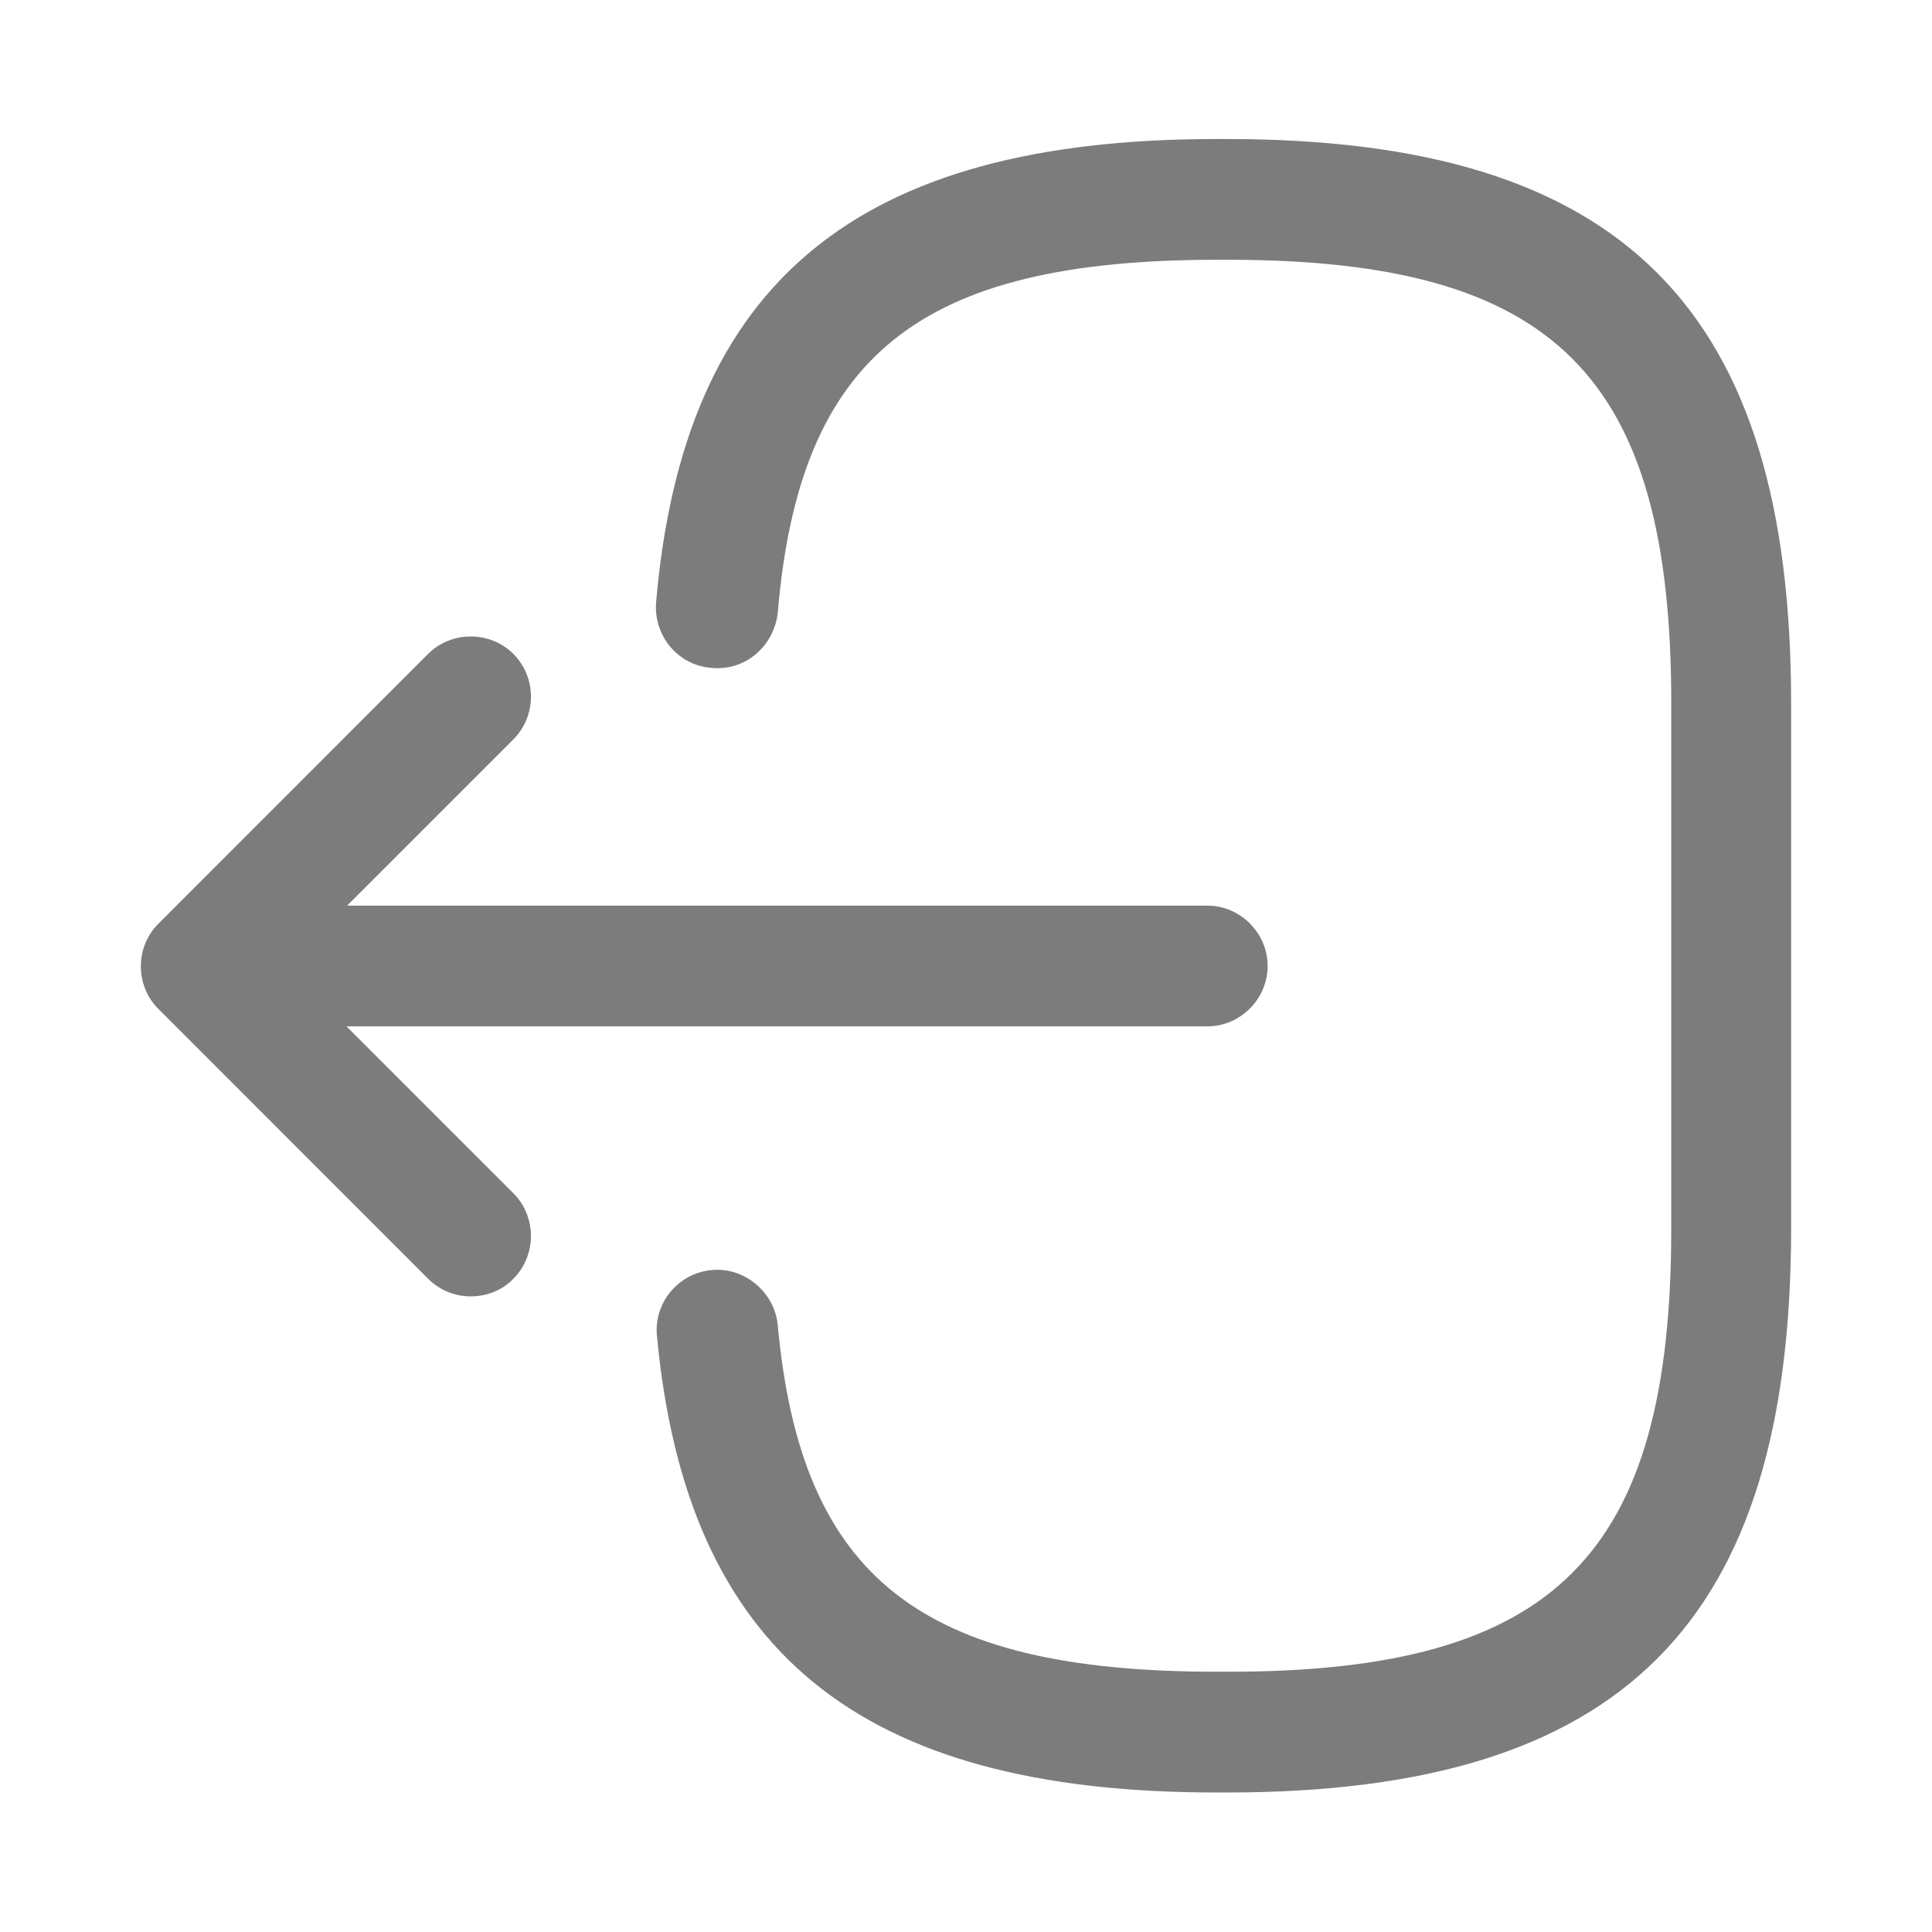
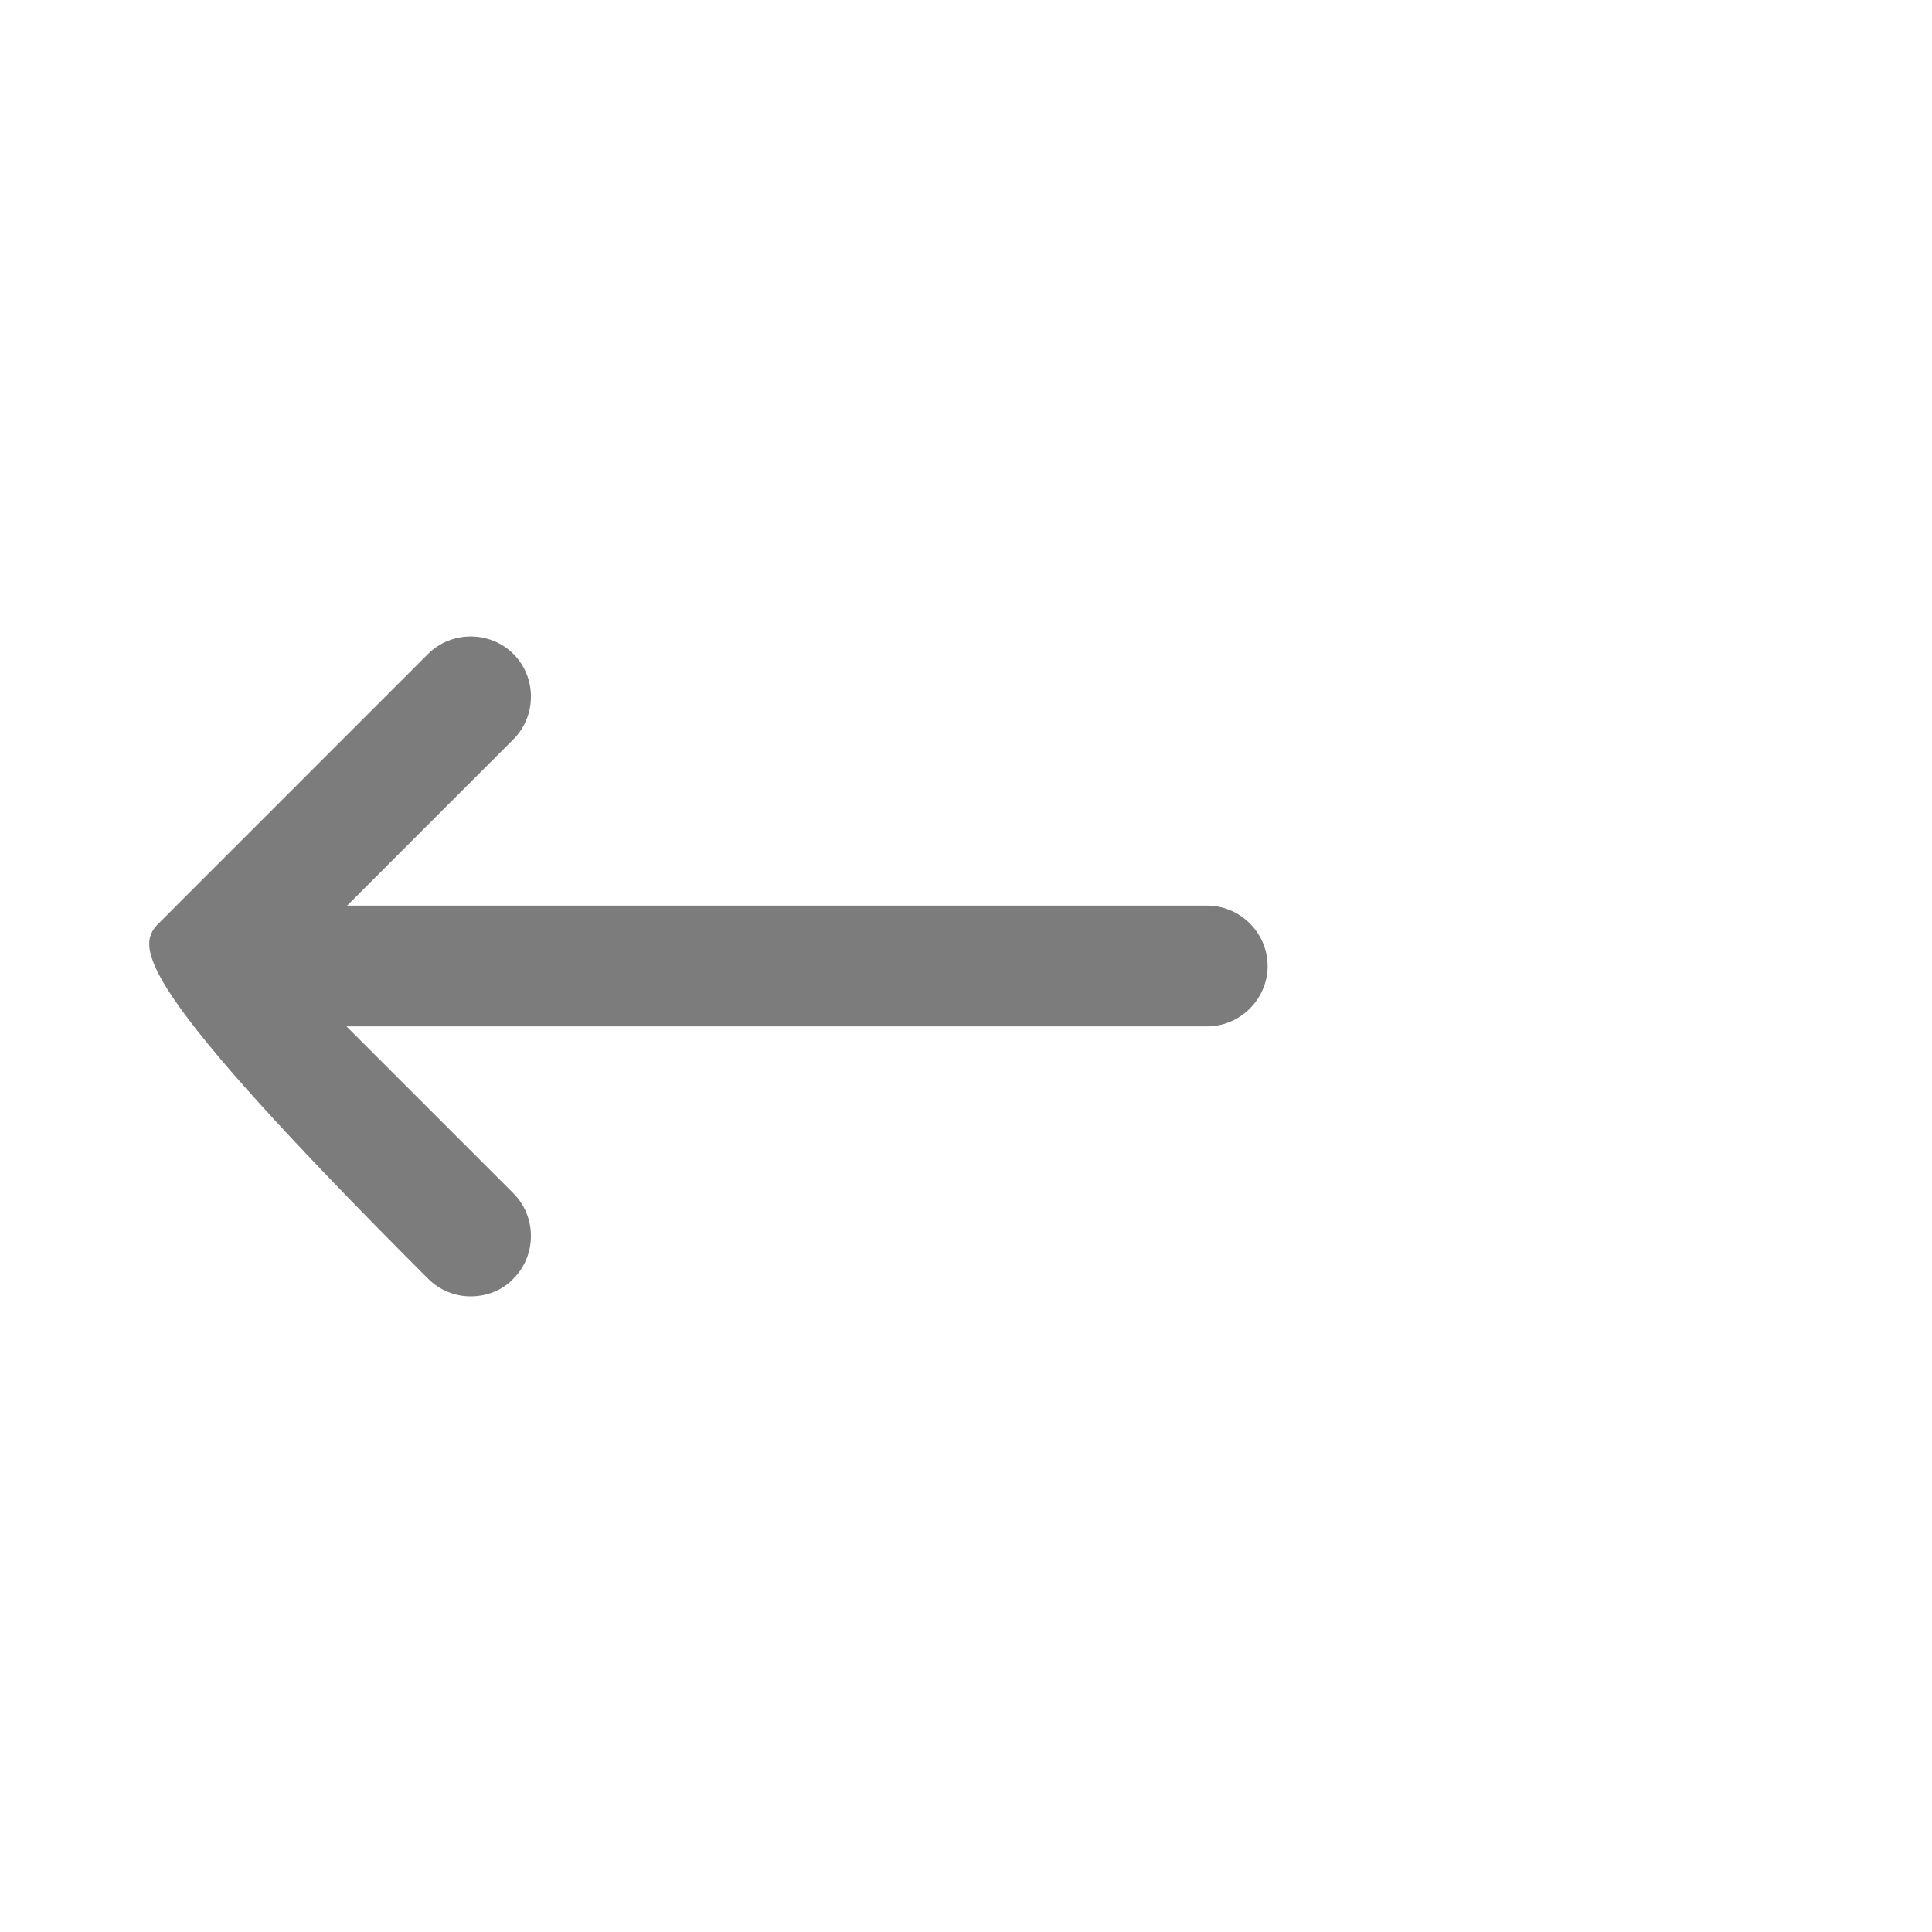
<svg xmlns="http://www.w3.org/2000/svg" width="24" height="24" viewBox="0 0 24 24" fill="none">
-   <path d="M15.241 22.267H15.111C10.671 22.267 8.53 20.517 8.161 16.597C8.12 16.187 8.421 15.817 8.841 15.777C9.241 15.737 9.62 16.047 9.661 16.457C9.95 19.597 11.431 20.767 15.12 20.767H15.251C19.32 20.767 20.761 19.327 20.761 15.257V8.737C20.761 4.667 19.32 3.227 15.251 3.227H15.12C11.411 3.227 9.931 4.417 9.661 7.617C9.611 8.027 9.261 8.337 8.841 8.297C8.421 8.267 8.12 7.897 8.15 7.487C8.491 3.507 10.64 1.727 15.111 1.727H15.241C20.151 1.727 22.25 3.827 22.25 8.737V15.257C22.25 20.167 20.151 22.267 15.241 22.267Z" fill="#7C7C7D" />
  <path d="M14.997 12.75H3.617C3.207 12.75 2.867 12.41 2.867 12C2.867 11.59 3.207 11.25 3.617 11.25H14.997C15.407 11.25 15.747 11.59 15.747 12C15.747 12.41 15.407 12.75 14.997 12.75Z" fill="#7C7C7D" />
-   <path d="M5.848 16.104C5.657 16.104 5.468 16.034 5.317 15.884L1.968 12.534C1.677 12.244 1.677 11.764 1.968 11.474L5.317 8.124C5.607 7.834 6.088 7.834 6.378 8.124C6.668 8.414 6.668 8.894 6.378 9.184L3.558 12.004L6.378 14.824C6.668 15.114 6.668 15.594 6.378 15.884C6.237 16.034 6.037 16.104 5.848 16.104Z" fill="#7C7C7D" />
+   <path d="M5.848 16.104C5.657 16.104 5.468 16.034 5.317 15.884C1.677 12.244 1.677 11.764 1.968 11.474L5.317 8.124C5.607 7.834 6.088 7.834 6.378 8.124C6.668 8.414 6.668 8.894 6.378 9.184L3.558 12.004L6.378 14.824C6.668 15.114 6.668 15.594 6.378 15.884C6.237 16.034 6.037 16.104 5.848 16.104Z" fill="#7C7C7D" />
</svg>